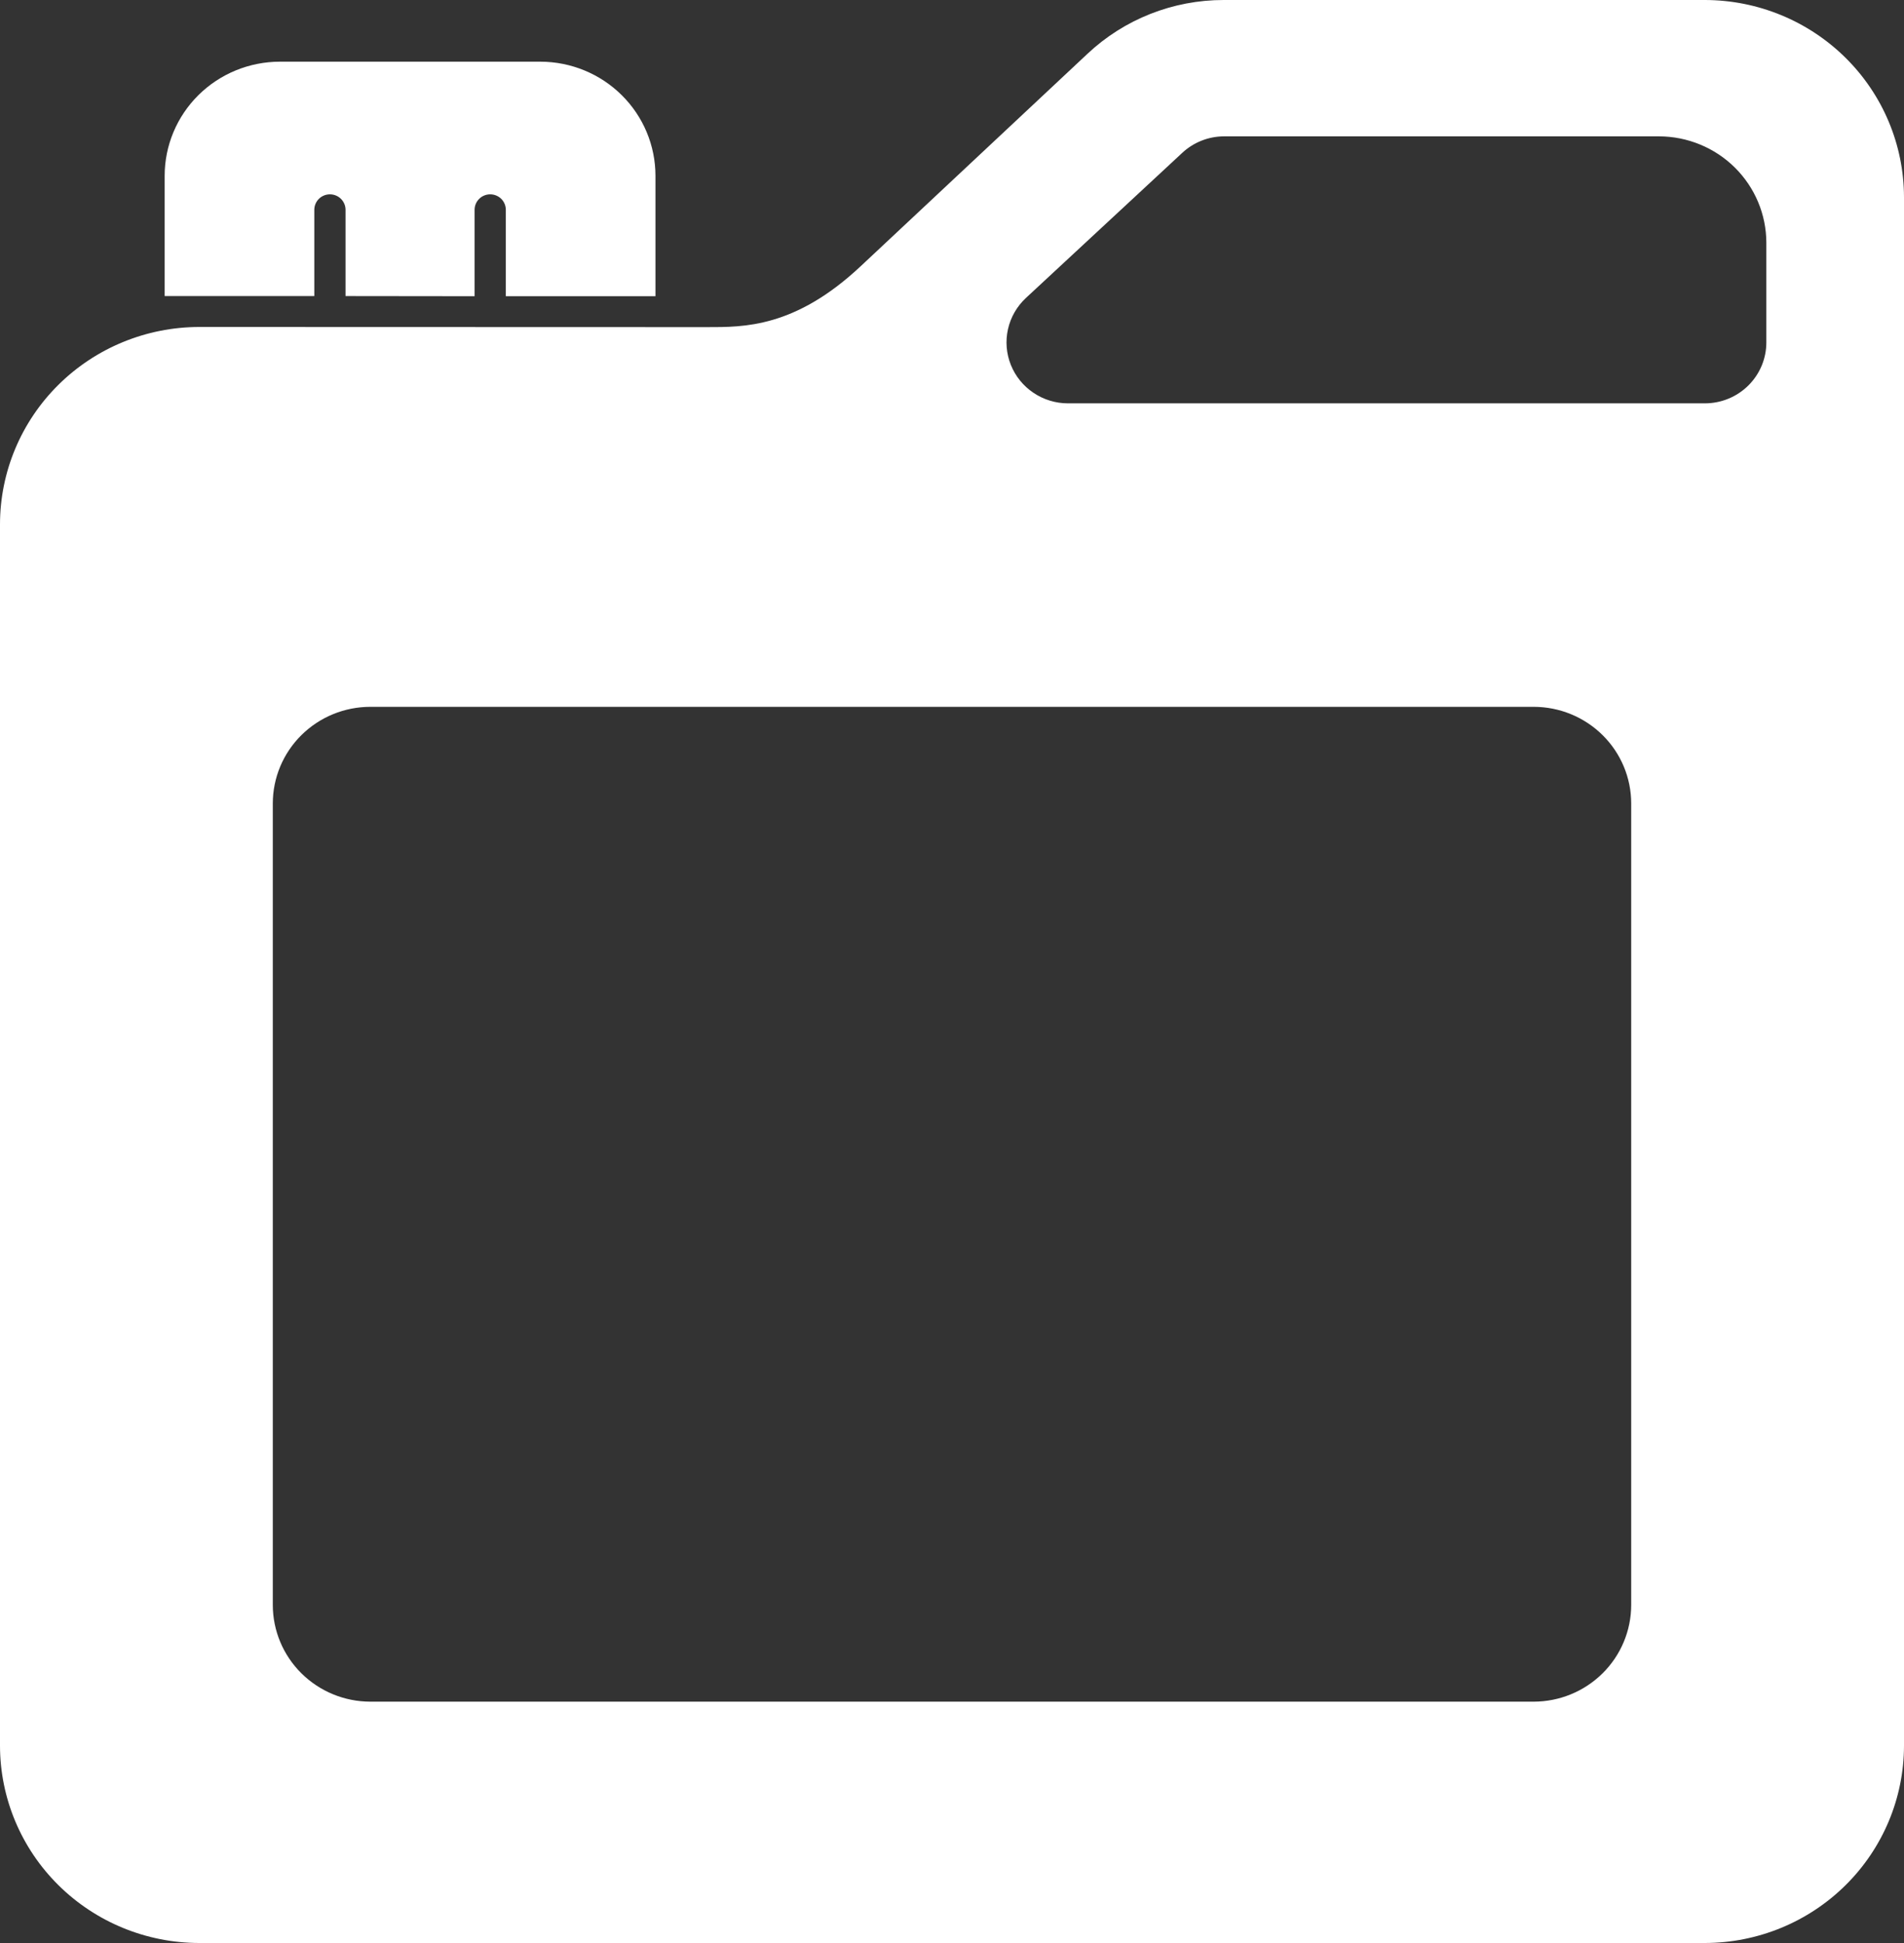
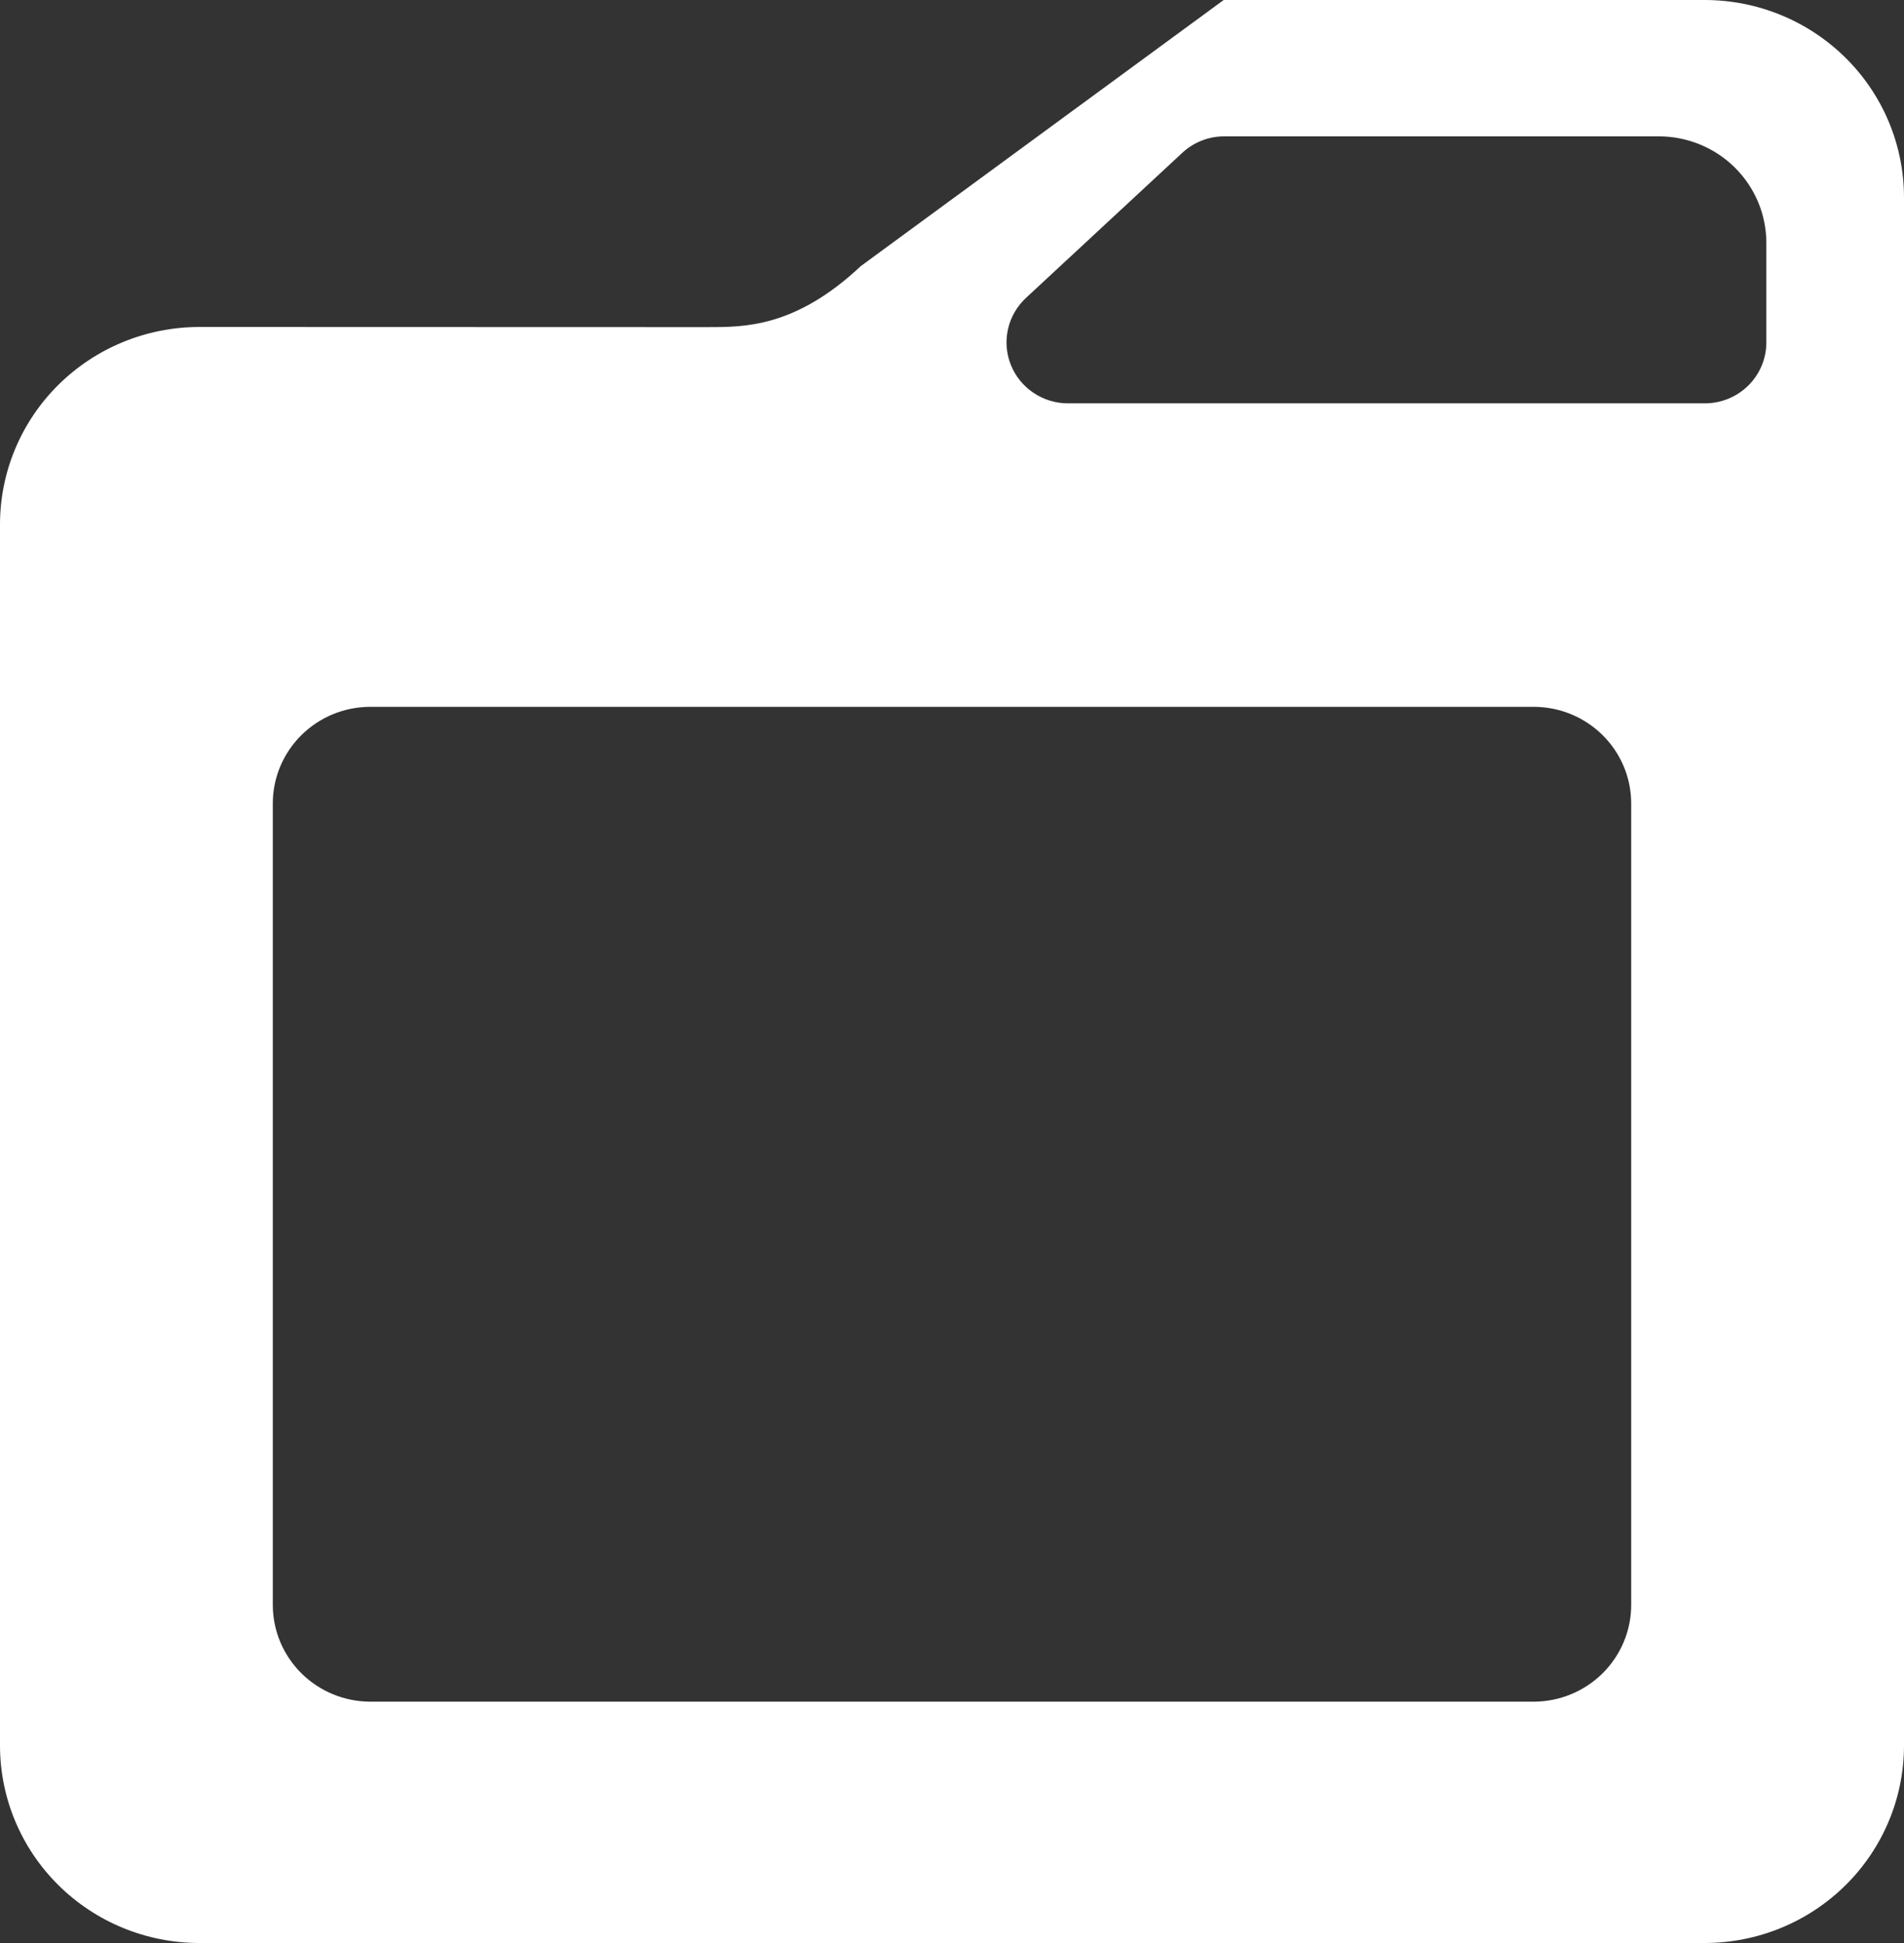
<svg xmlns="http://www.w3.org/2000/svg" width="100" height="102" viewBox="0 0 100 102" fill="none">
  <rect x="0" y="0" width="100" height="102" fill="#333333" stroke="none" />
-   <path d="M34.426 9.228V15.55H26.566V11.013C26.566 10.798 26.479 10.592 26.326 10.439C26.172 10.287 25.963 10.202 25.746 10.202C25.529 10.202 25.32 10.287 25.166 10.439C25.013 10.592 24.926 10.798 24.926 11.013V15.55L18.148 15.542V11.013C18.148 10.798 18.061 10.592 17.907 10.439C17.754 10.287 17.545 10.202 17.328 10.202C17.11 10.202 16.902 10.287 16.748 10.439C16.595 10.592 16.508 10.798 16.508 11.013V15.542H8.648V9.228C8.649 7.64 9.287 6.117 10.421 4.994C11.555 3.872 13.093 3.24 14.697 3.238H28.385C29.988 3.241 31.524 3.874 32.656 4.997C33.789 6.119 34.425 7.641 34.426 9.228Z" fill="white" />
-   <path d="M89.541 2.9687e-06H64.27C61.608 -0.002 59.046 1.009 57.115 2.824L45.213 13.967C41.754 17.214 39.059 17.173 37.131 17.173L10.459 17.165C7.686 17.169 5.028 18.261 3.067 20.202C1.107 22.143 0.003 24.775 0 27.521V91.644C0.003 94.39 1.107 97.022 3.067 98.963C5.028 100.904 7.686 101.997 10.459 102H89.541C92.314 101.997 94.972 100.904 96.933 98.963C98.894 97.022 99.996 94.39 100 91.644V10.356C99.996 7.61 98.894 4.978 96.933 3.037C94.972 1.096 92.314 0.003 89.541 2.9687e-06ZM85.672 84.259C85.67 85.603 85.13 86.892 84.169 87.843C83.209 88.794 81.907 89.329 80.549 89.331H19.451C18.093 89.329 16.791 88.794 15.831 87.843C14.87 86.892 14.33 85.603 14.328 84.259V42.178C14.328 40.833 14.868 39.543 15.829 38.592C16.79 37.641 18.092 37.106 19.451 37.106H80.549C81.908 37.106 83.21 37.641 84.171 38.592C85.132 39.543 85.672 40.833 85.672 42.178V84.259ZM92.77 17.977C92.77 18.825 92.43 19.638 91.824 20.237C91.219 20.837 90.397 21.174 89.541 21.174H56.09C55.443 21.174 54.812 20.981 54.277 20.62C53.742 20.26 53.328 19.75 53.09 19.154C52.852 18.559 52.799 17.906 52.94 17.281C53.08 16.656 53.406 16.087 53.877 15.647L62.09 8.027C62.684 7.471 63.47 7.16 64.287 7.158H87.131C88.626 7.161 90.059 7.75 91.116 8.796C92.173 9.843 92.768 11.262 92.77 12.742V17.977Z" fill="white" />
+   <path d="M89.541 2.9687e-06H64.27L45.213 13.967C41.754 17.214 39.059 17.173 37.131 17.173L10.459 17.165C7.686 17.169 5.028 18.261 3.067 20.202C1.107 22.143 0.003 24.775 0 27.521V91.644C0.003 94.39 1.107 97.022 3.067 98.963C5.028 100.904 7.686 101.997 10.459 102H89.541C92.314 101.997 94.972 100.904 96.933 98.963C98.894 97.022 99.996 94.39 100 91.644V10.356C99.996 7.61 98.894 4.978 96.933 3.037C94.972 1.096 92.314 0.003 89.541 2.9687e-06ZM85.672 84.259C85.67 85.603 85.13 86.892 84.169 87.843C83.209 88.794 81.907 89.329 80.549 89.331H19.451C18.093 89.329 16.791 88.794 15.831 87.843C14.87 86.892 14.33 85.603 14.328 84.259V42.178C14.328 40.833 14.868 39.543 15.829 38.592C16.79 37.641 18.092 37.106 19.451 37.106H80.549C81.908 37.106 83.21 37.641 84.171 38.592C85.132 39.543 85.672 40.833 85.672 42.178V84.259ZM92.77 17.977C92.77 18.825 92.43 19.638 91.824 20.237C91.219 20.837 90.397 21.174 89.541 21.174H56.09C55.443 21.174 54.812 20.981 54.277 20.62C53.742 20.26 53.328 19.75 53.09 19.154C52.852 18.559 52.799 17.906 52.94 17.281C53.08 16.656 53.406 16.087 53.877 15.647L62.09 8.027C62.684 7.471 63.47 7.16 64.287 7.158H87.131C88.626 7.161 90.059 7.75 91.116 8.796C92.173 9.843 92.768 11.262 92.77 12.742V17.977Z" fill="white" />
</svg>